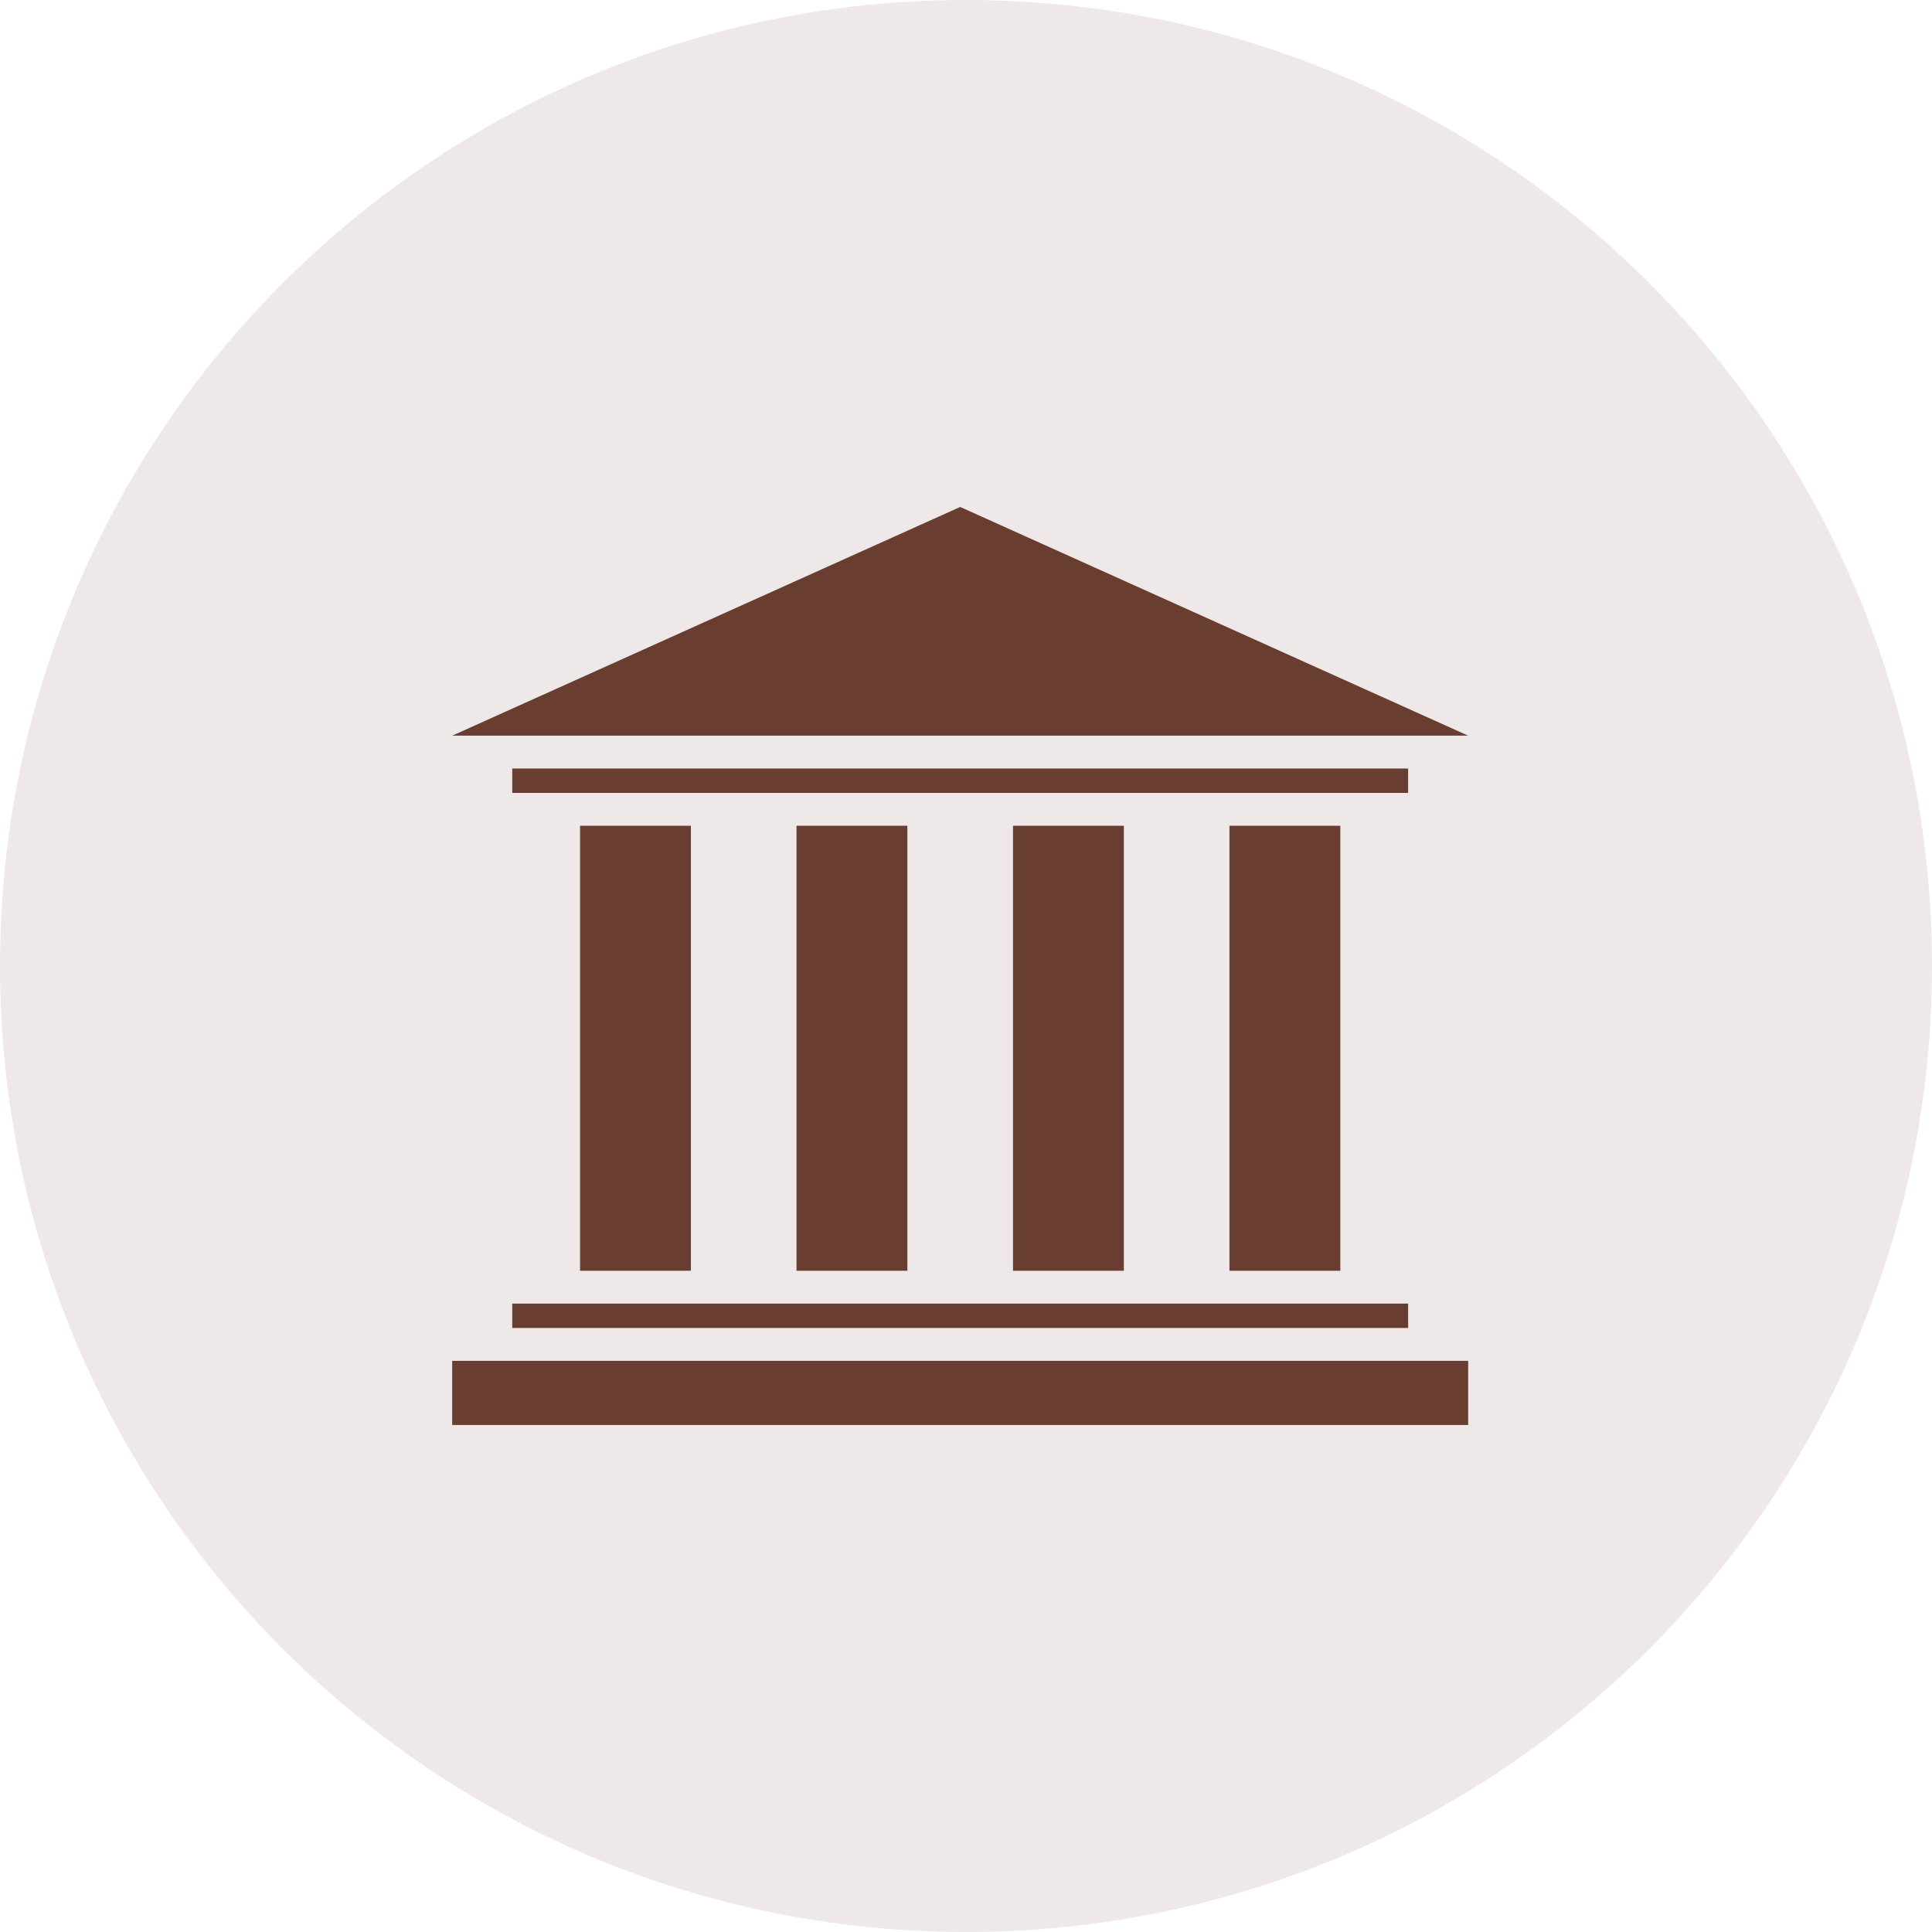
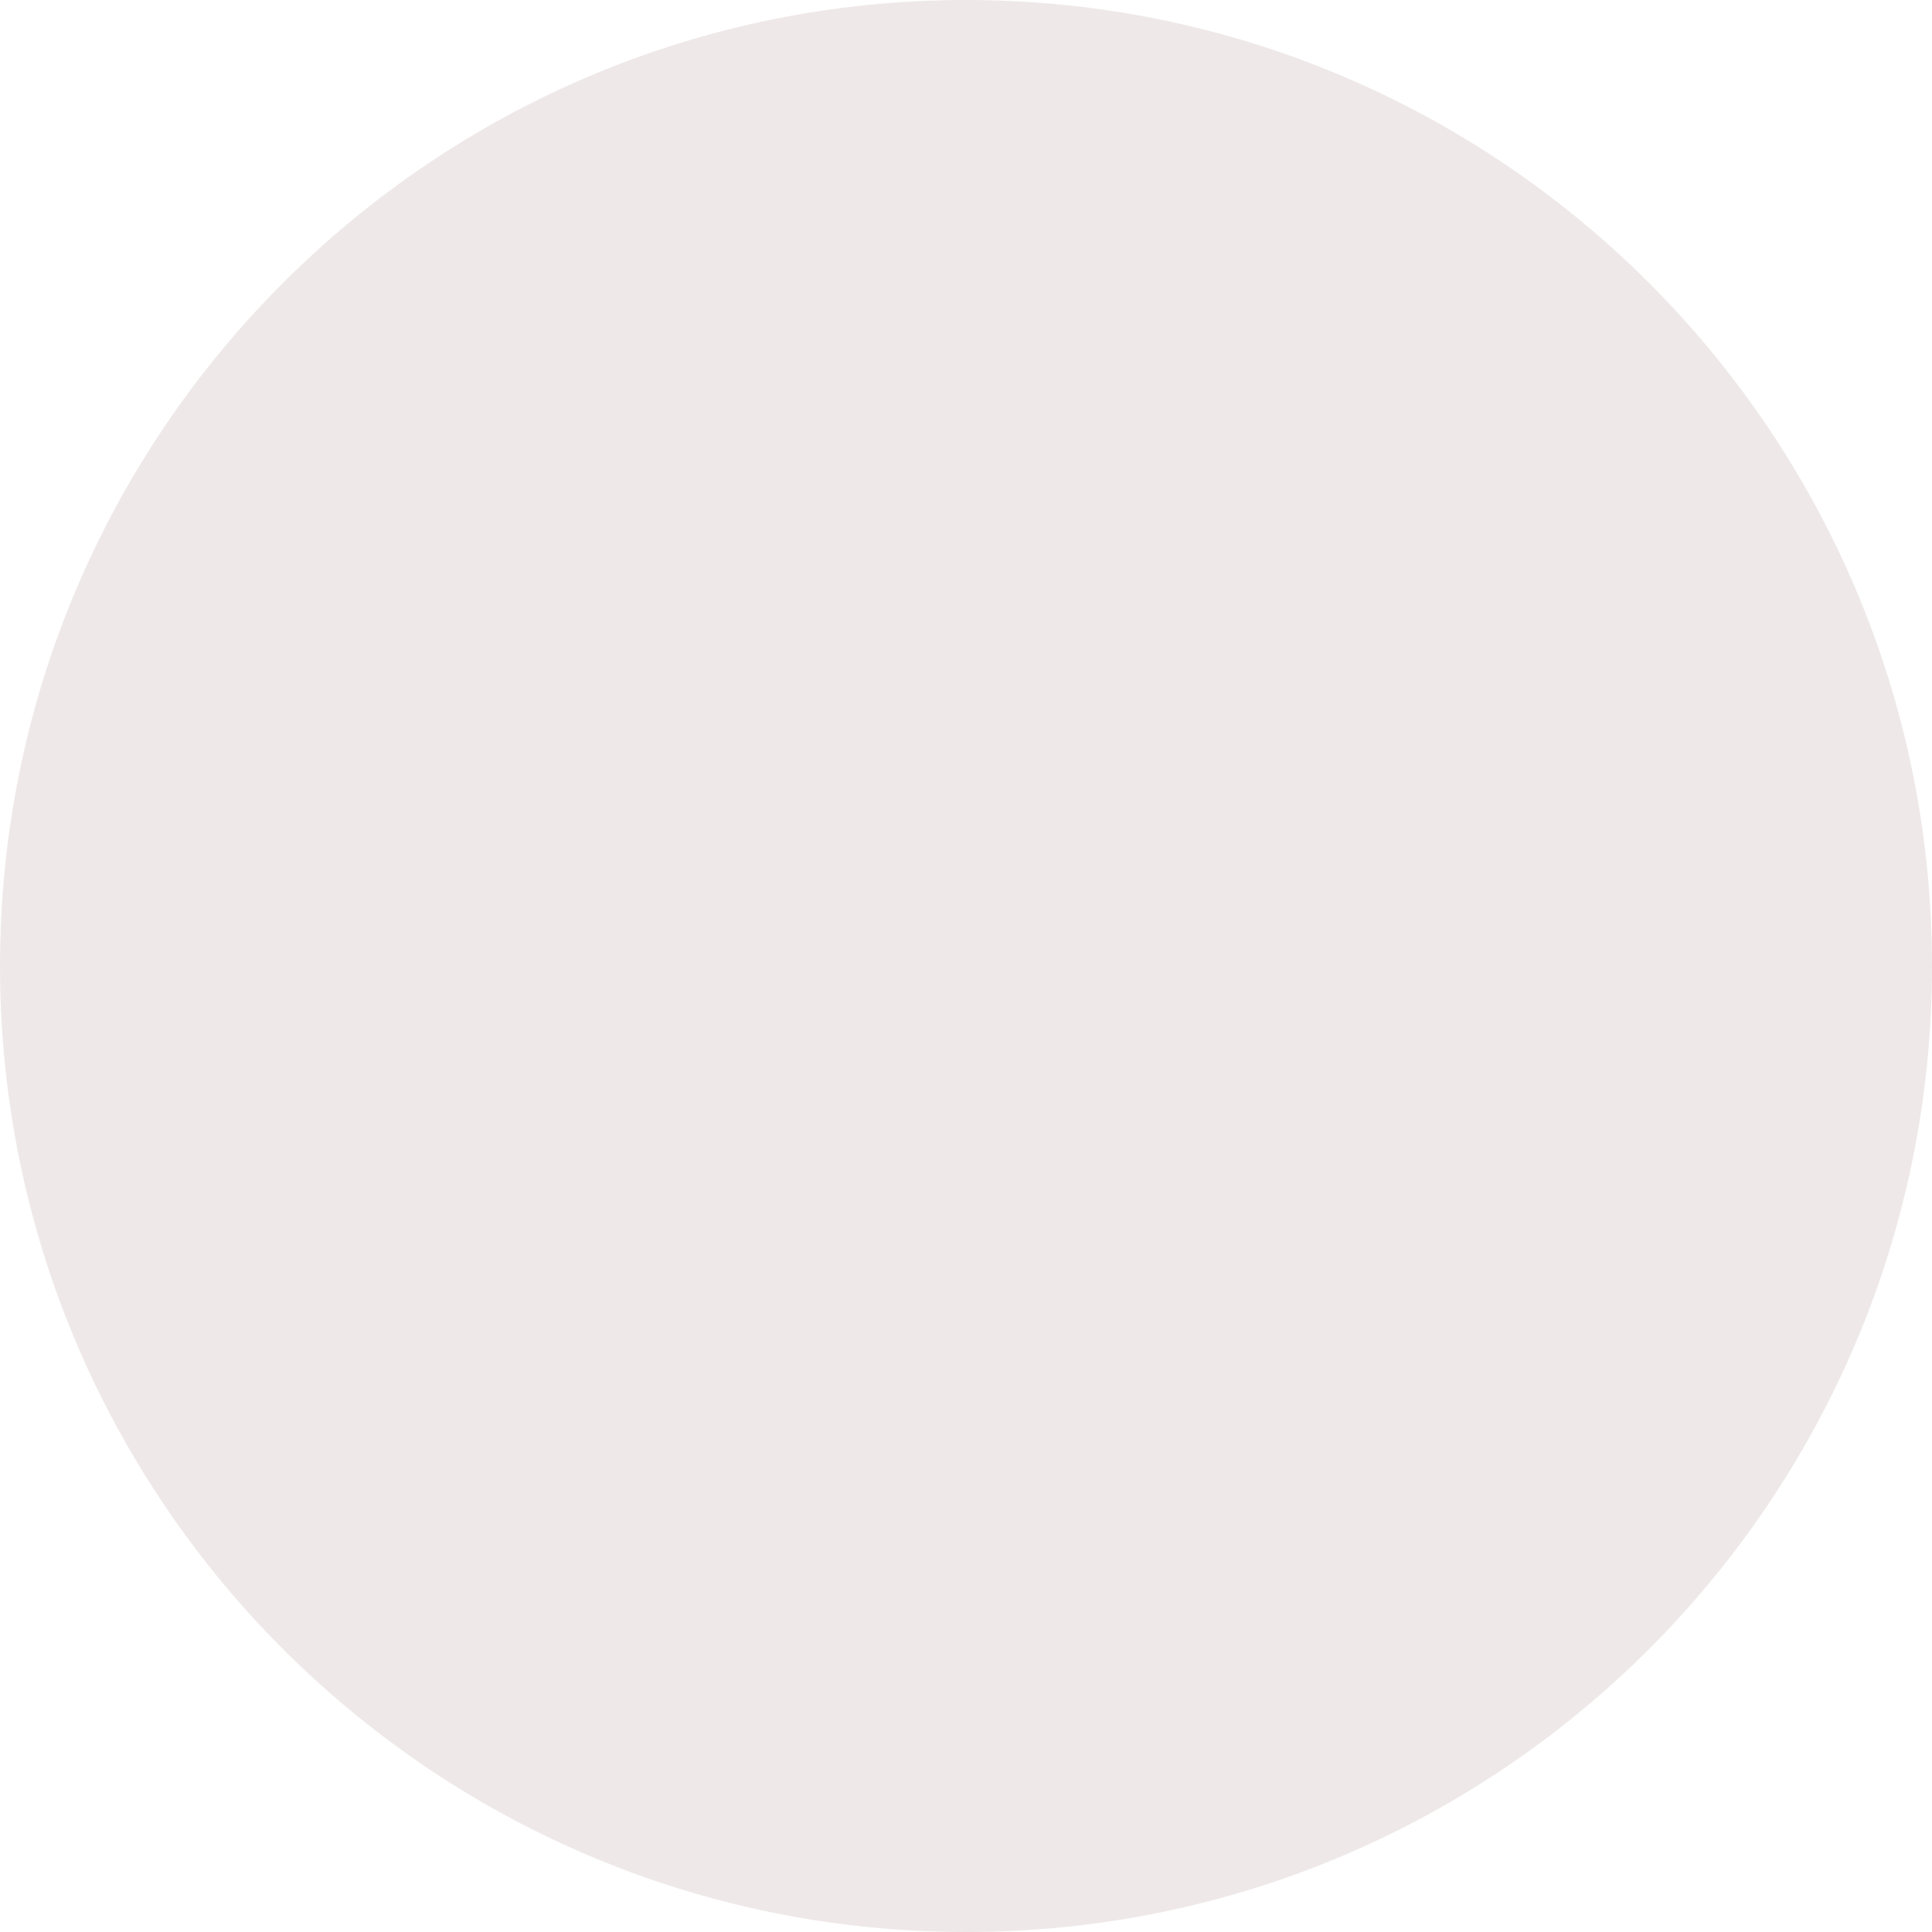
<svg xmlns="http://www.w3.org/2000/svg" width="120" height="120" viewBox="0 0 120 120" fill="none">
  <path d="M60 120C93.137 120 120 93.137 120 60C120 26.863 93.137 0 60 0C26.863 0 0 26.863 0 60C0 93.137 26.863 120 60 120Z" fill="#EEE9E8" />
-   <path fill-rule="evenodd" clip-rule="evenodd" d="M83.249 51.288V78.929H76.364V51.288H83.249ZM31.817 80.969H87.461V82.484H31.817V80.969ZM28.086 84.524H91.191V88.51H28.086V84.524ZM59.639 31.488L91.191 45.694H28.086L59.639 31.488ZM87.461 47.734V49.248H31.817V47.734H87.461ZM42.913 51.288V78.929H36.028V51.288H42.913ZM56.359 51.288V78.929H49.473V51.288H56.359ZM69.804 51.288V78.929H62.919V51.288H69.804Z" fill="#693D30" />
</svg>